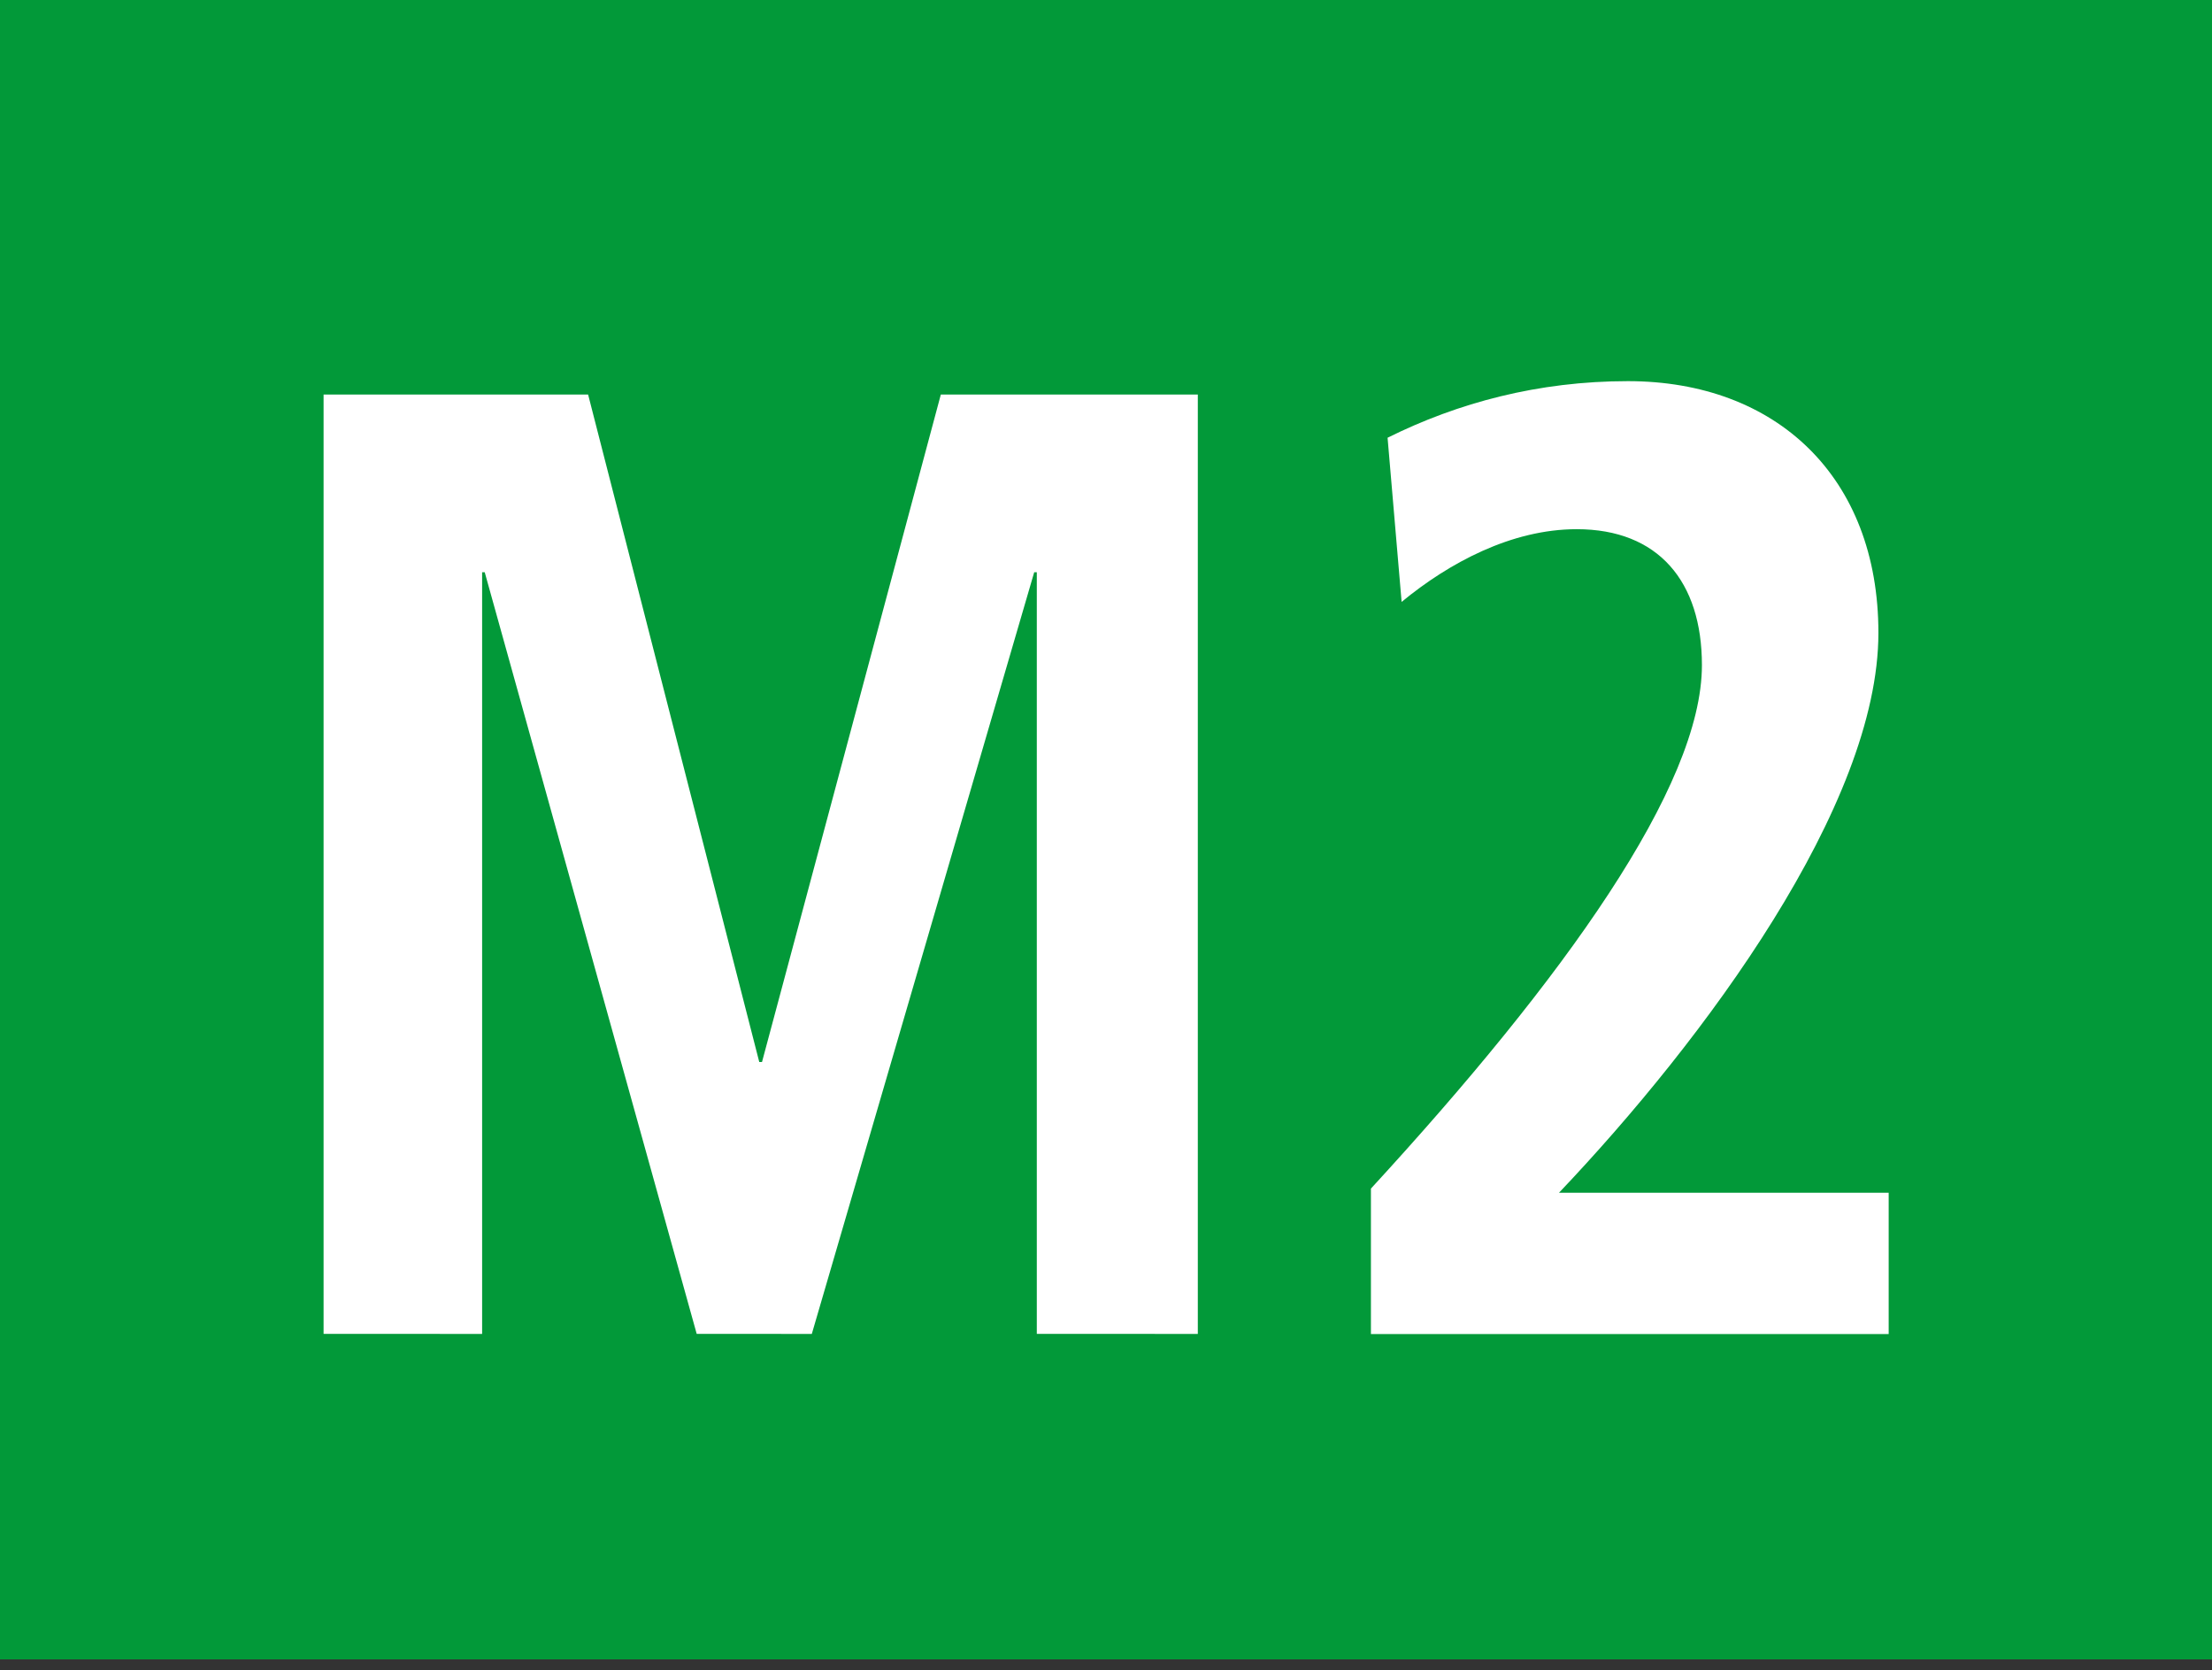
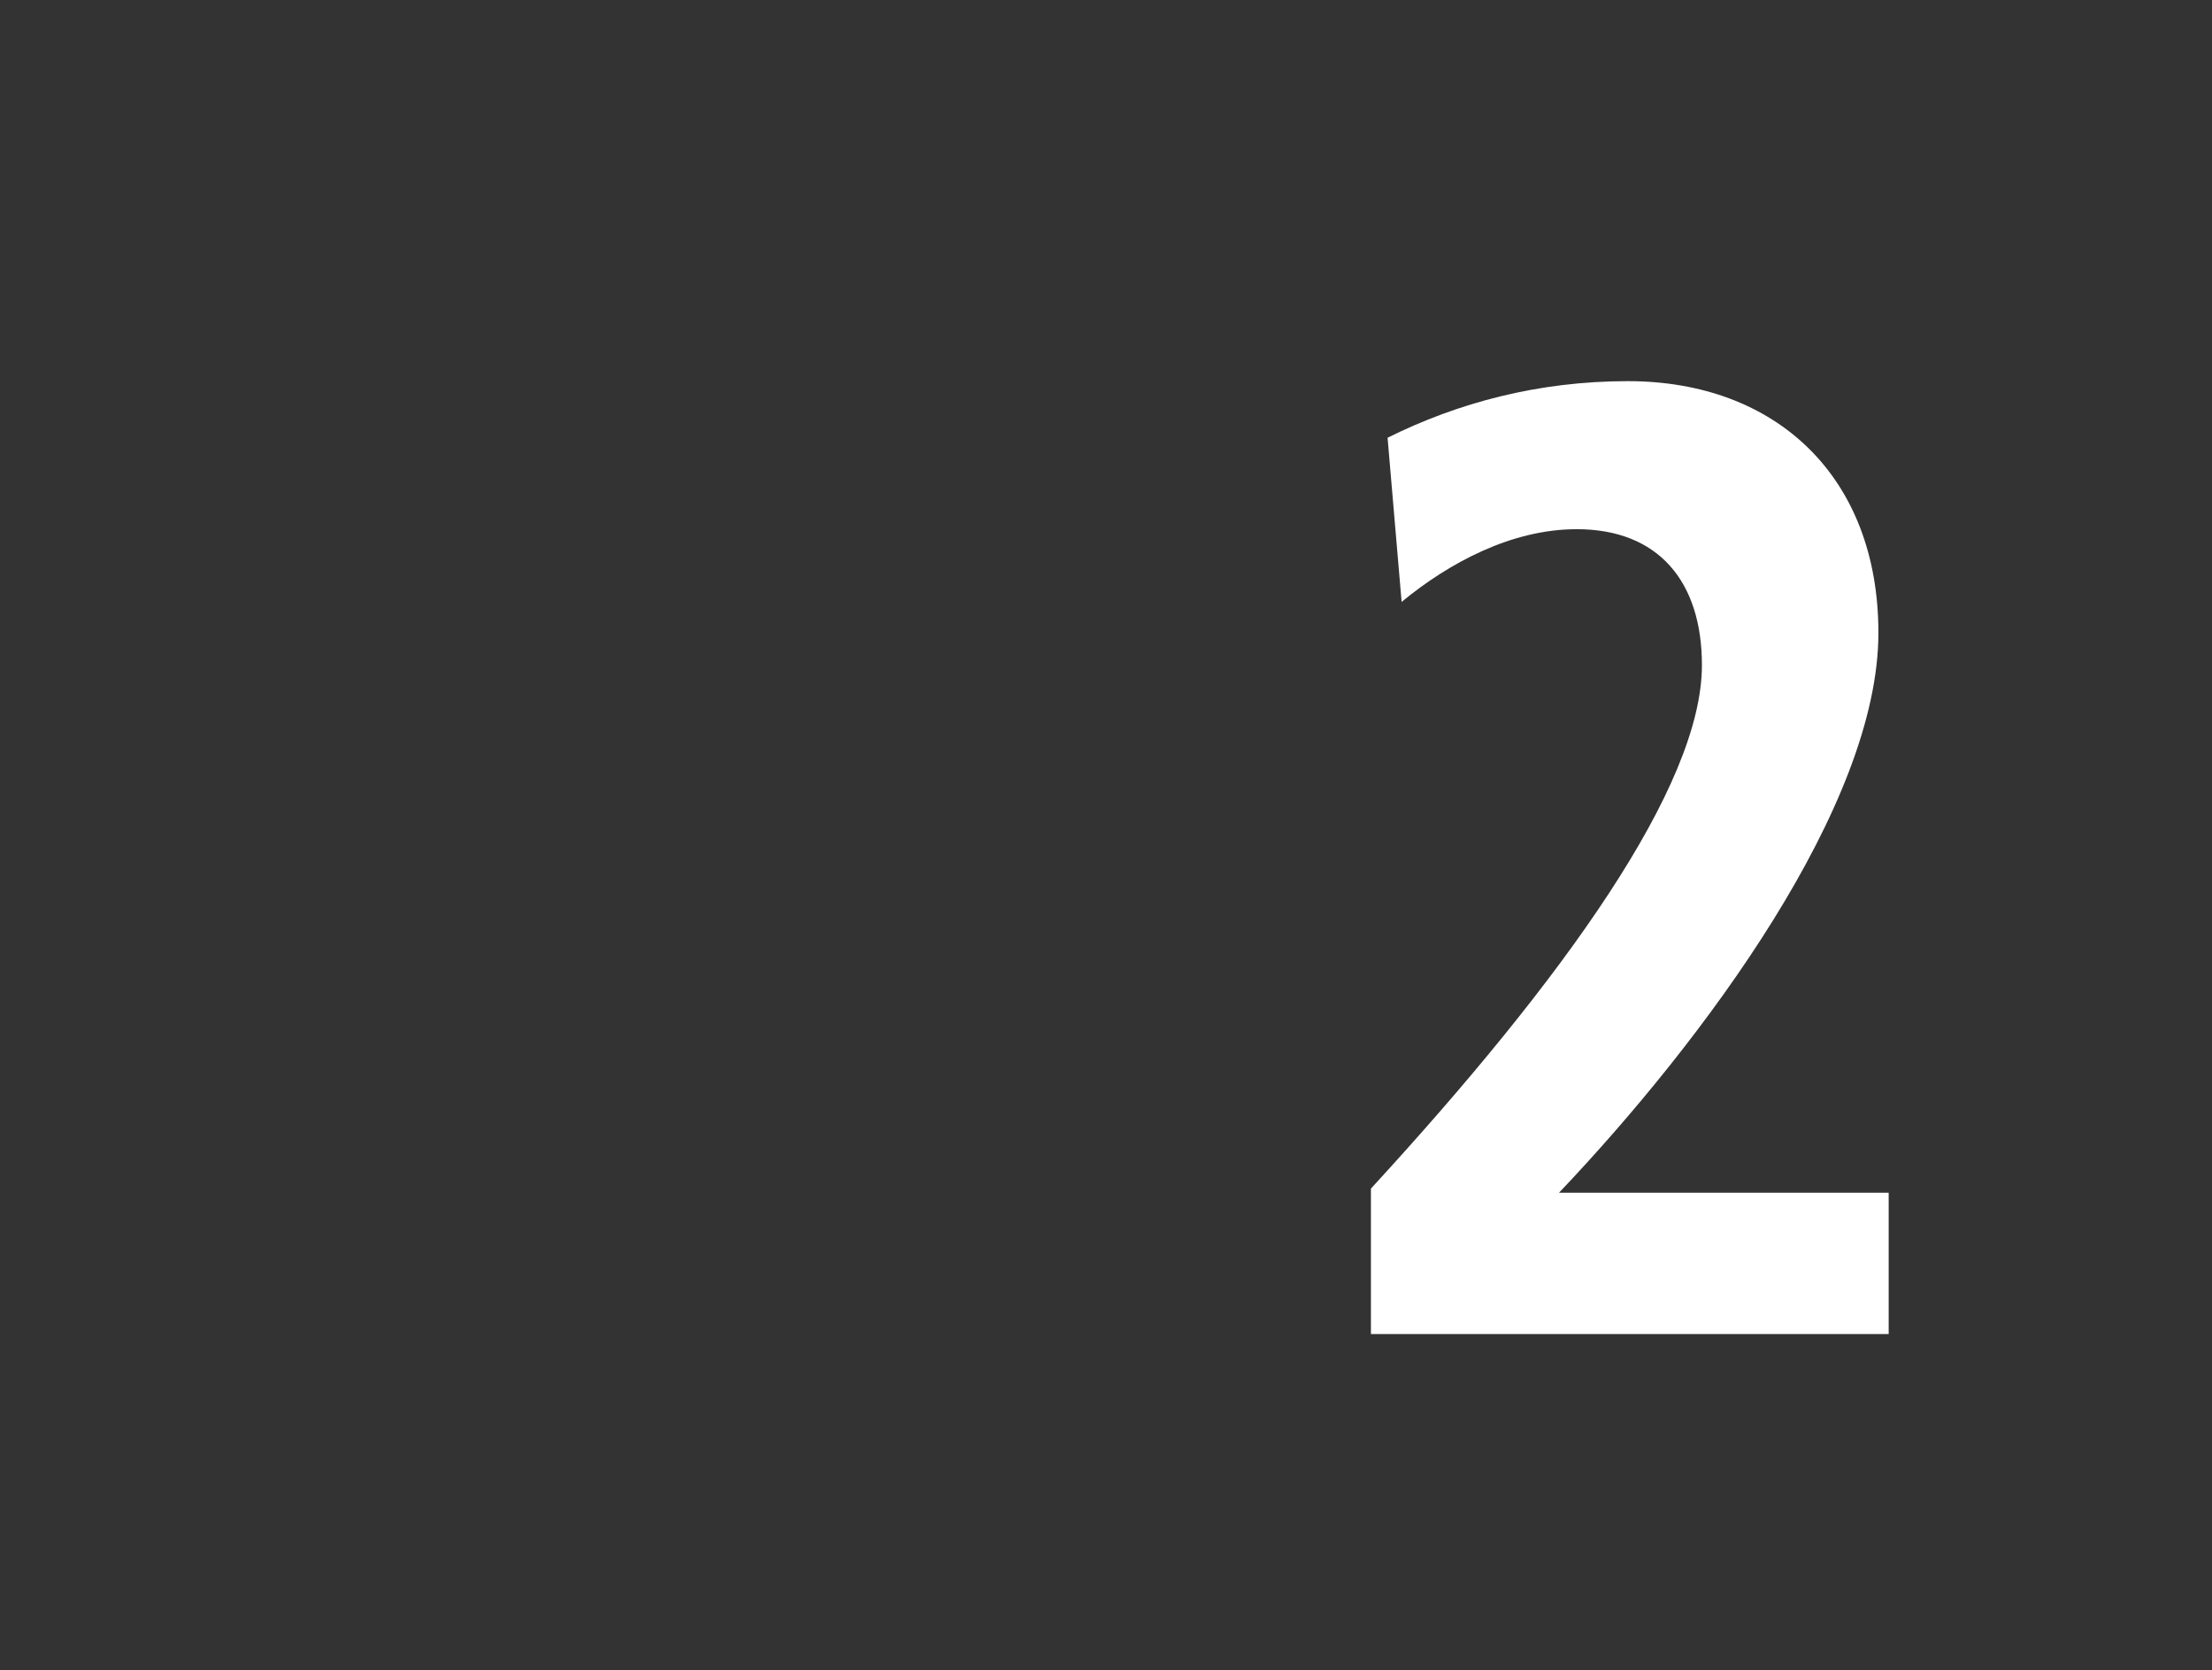
<svg xmlns="http://www.w3.org/2000/svg" version="1.1" x="0px" y="0px" width="17.008px" height="12.84px" viewBox="0 0 17.008 12.84" enable-background="new 0 0 17.008 12.84" xml:space="preserve">
  <rect x="0" y="0" width="17.008" height="12.84" fill="#333333" stroke="none" />
  <g id="Ebene_1">
    <g>
      <g>
-         <polygon fill="#029939" points="17.008,12.756 0,12.756 0,0 17.008,0 17.008,12.756    " />
-       </g>
+         </g>
      <g>
-         <path fill="#FFFFFF" d="M7.972,10.254V4.399h-0.02l-1.71,5.855H5.357L3.727,4.399h-0.02v5.855H2.488V3.033h2.034l1.316,5.131     h0.021l1.375-5.131H9.21v7.221H7.972z" />
        <path fill="#FFFFFF" d="M10.541,10.254V9.137c1.484-1.614,2.545-3.093,2.545-4.024c0-0.642-0.334-1.045-0.963-1.045     c-0.501,0-0.982,0.259-1.346,0.559l-0.108-1.262c0.541-0.269,1.159-0.435,1.848-0.435c1.14,0,1.926,0.735,1.926,1.935     c0,1.324-1.336,3.125-2.456,4.304h2.535v1.086H10.541z" />
      </g>
    </g>
  </g>
  <g id="_x3C_Ebene_x3E_">
</g>
</svg>